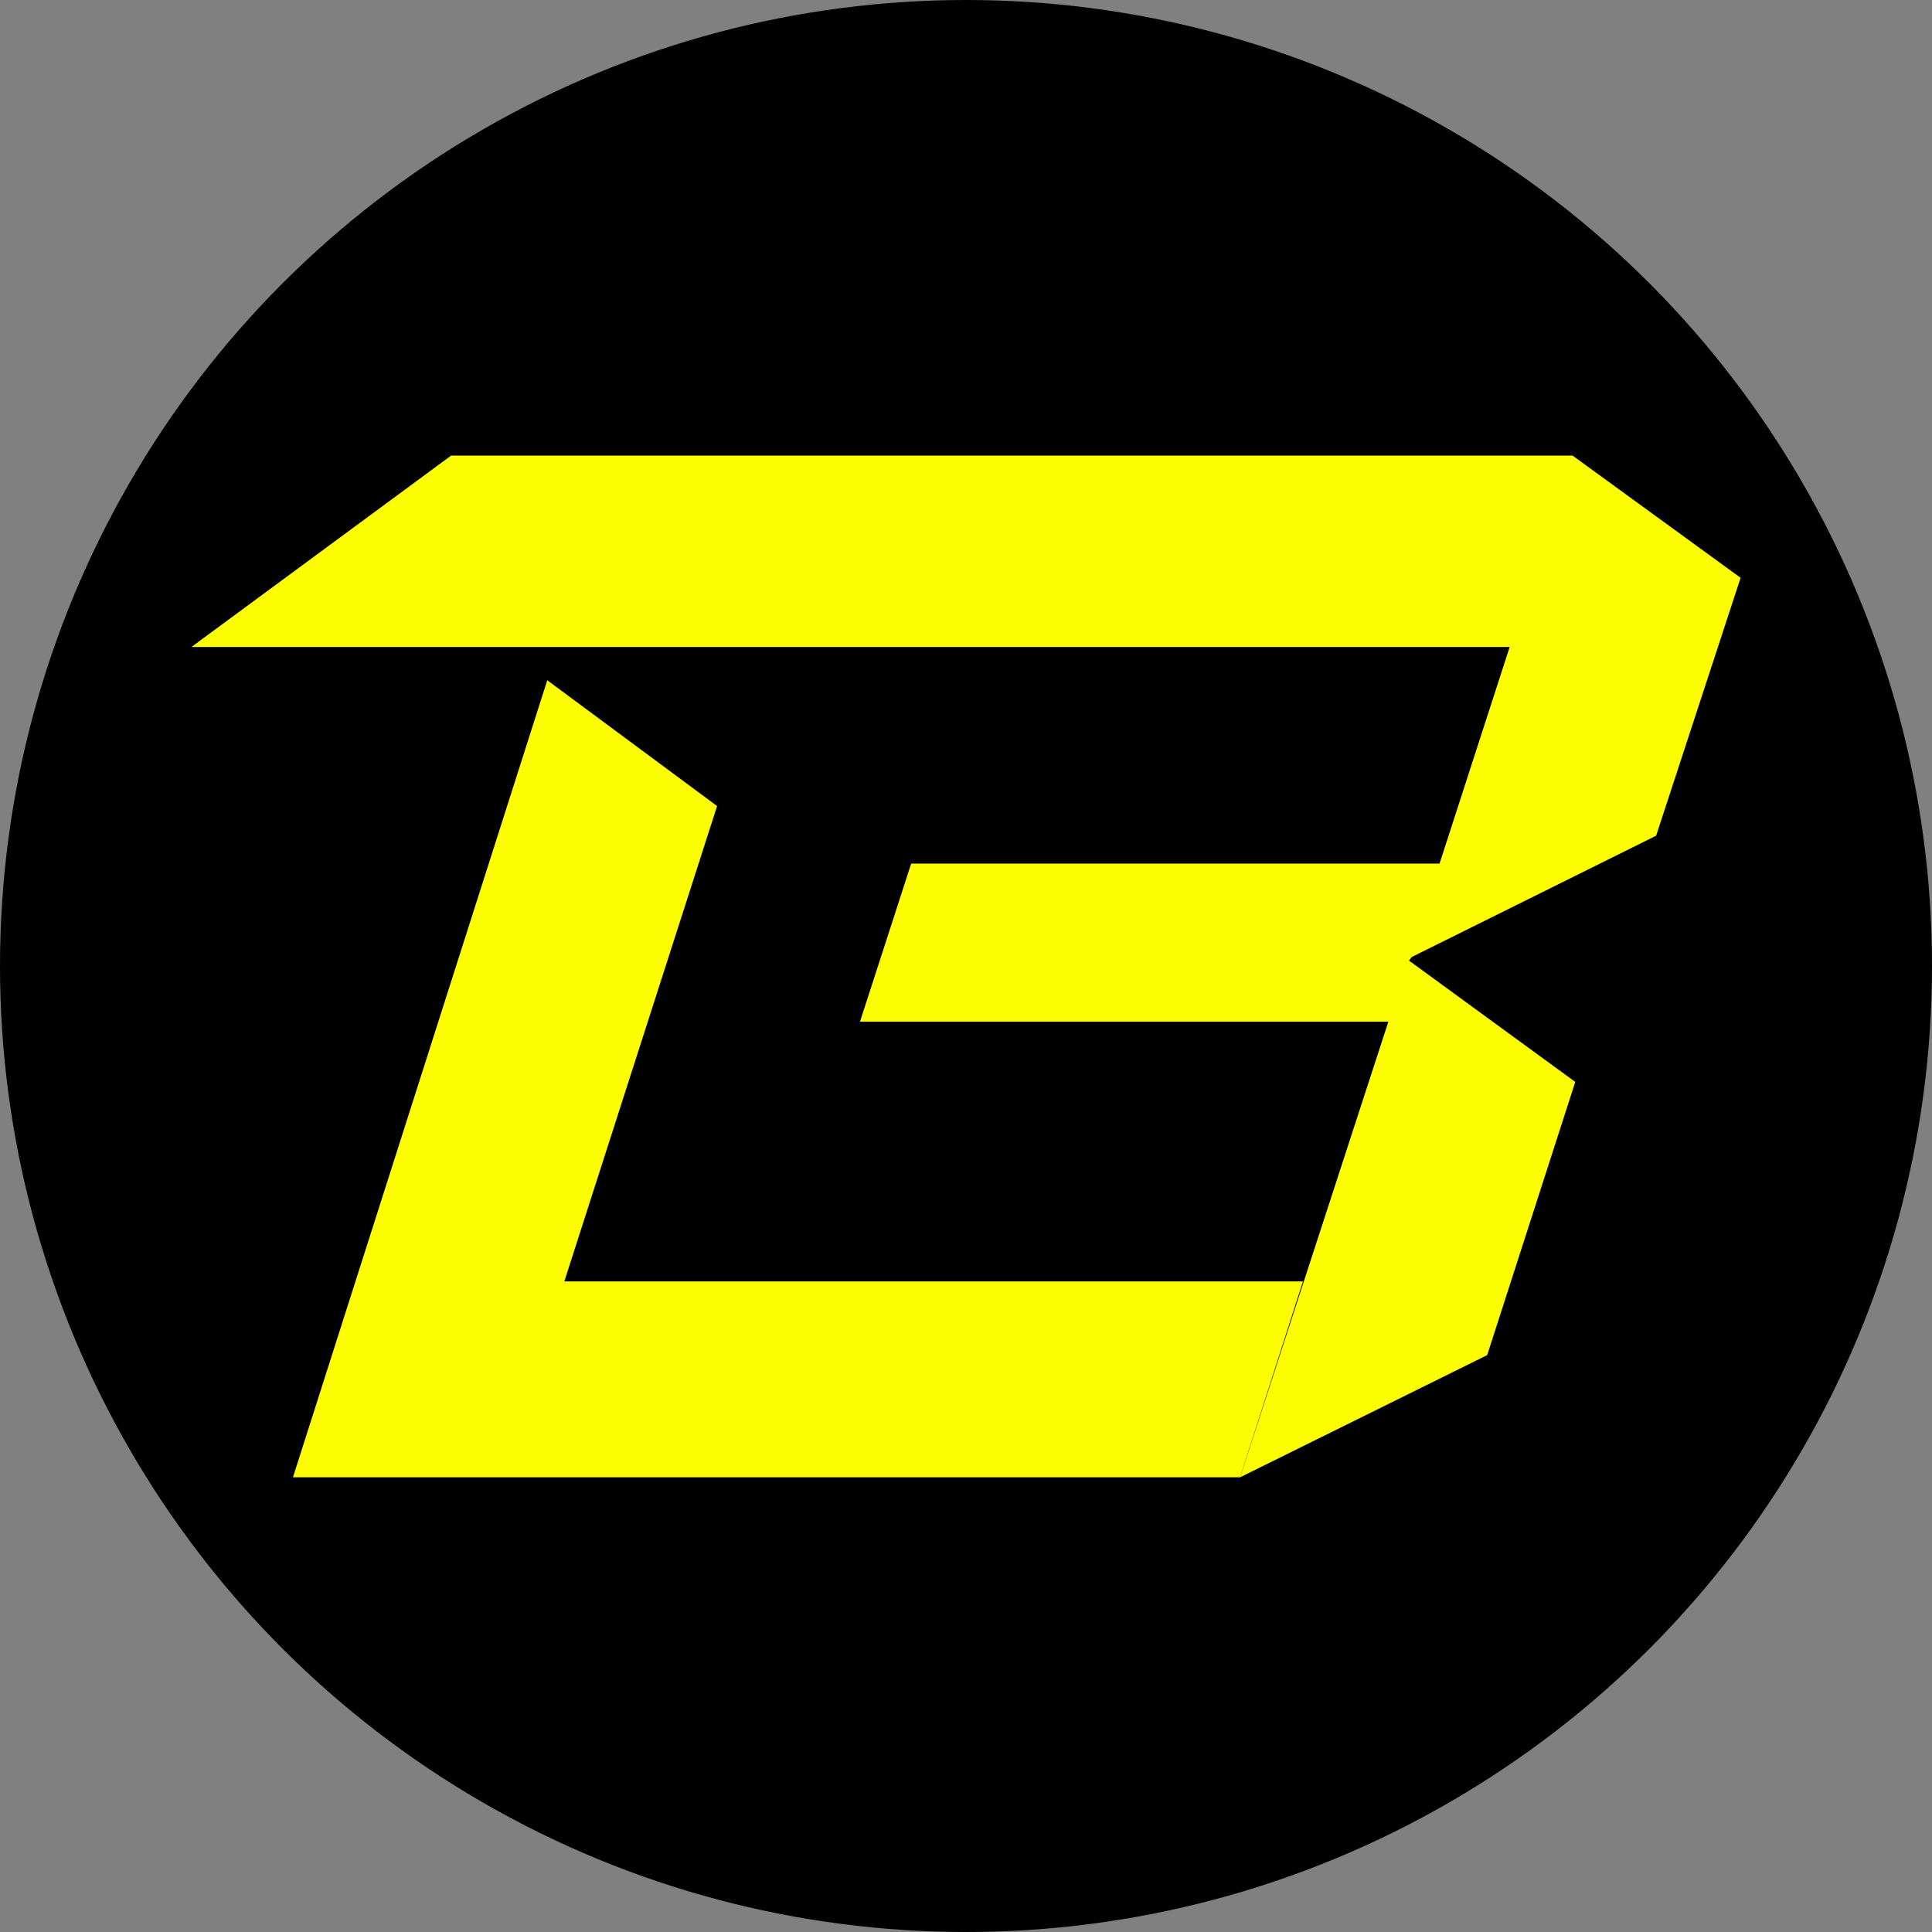
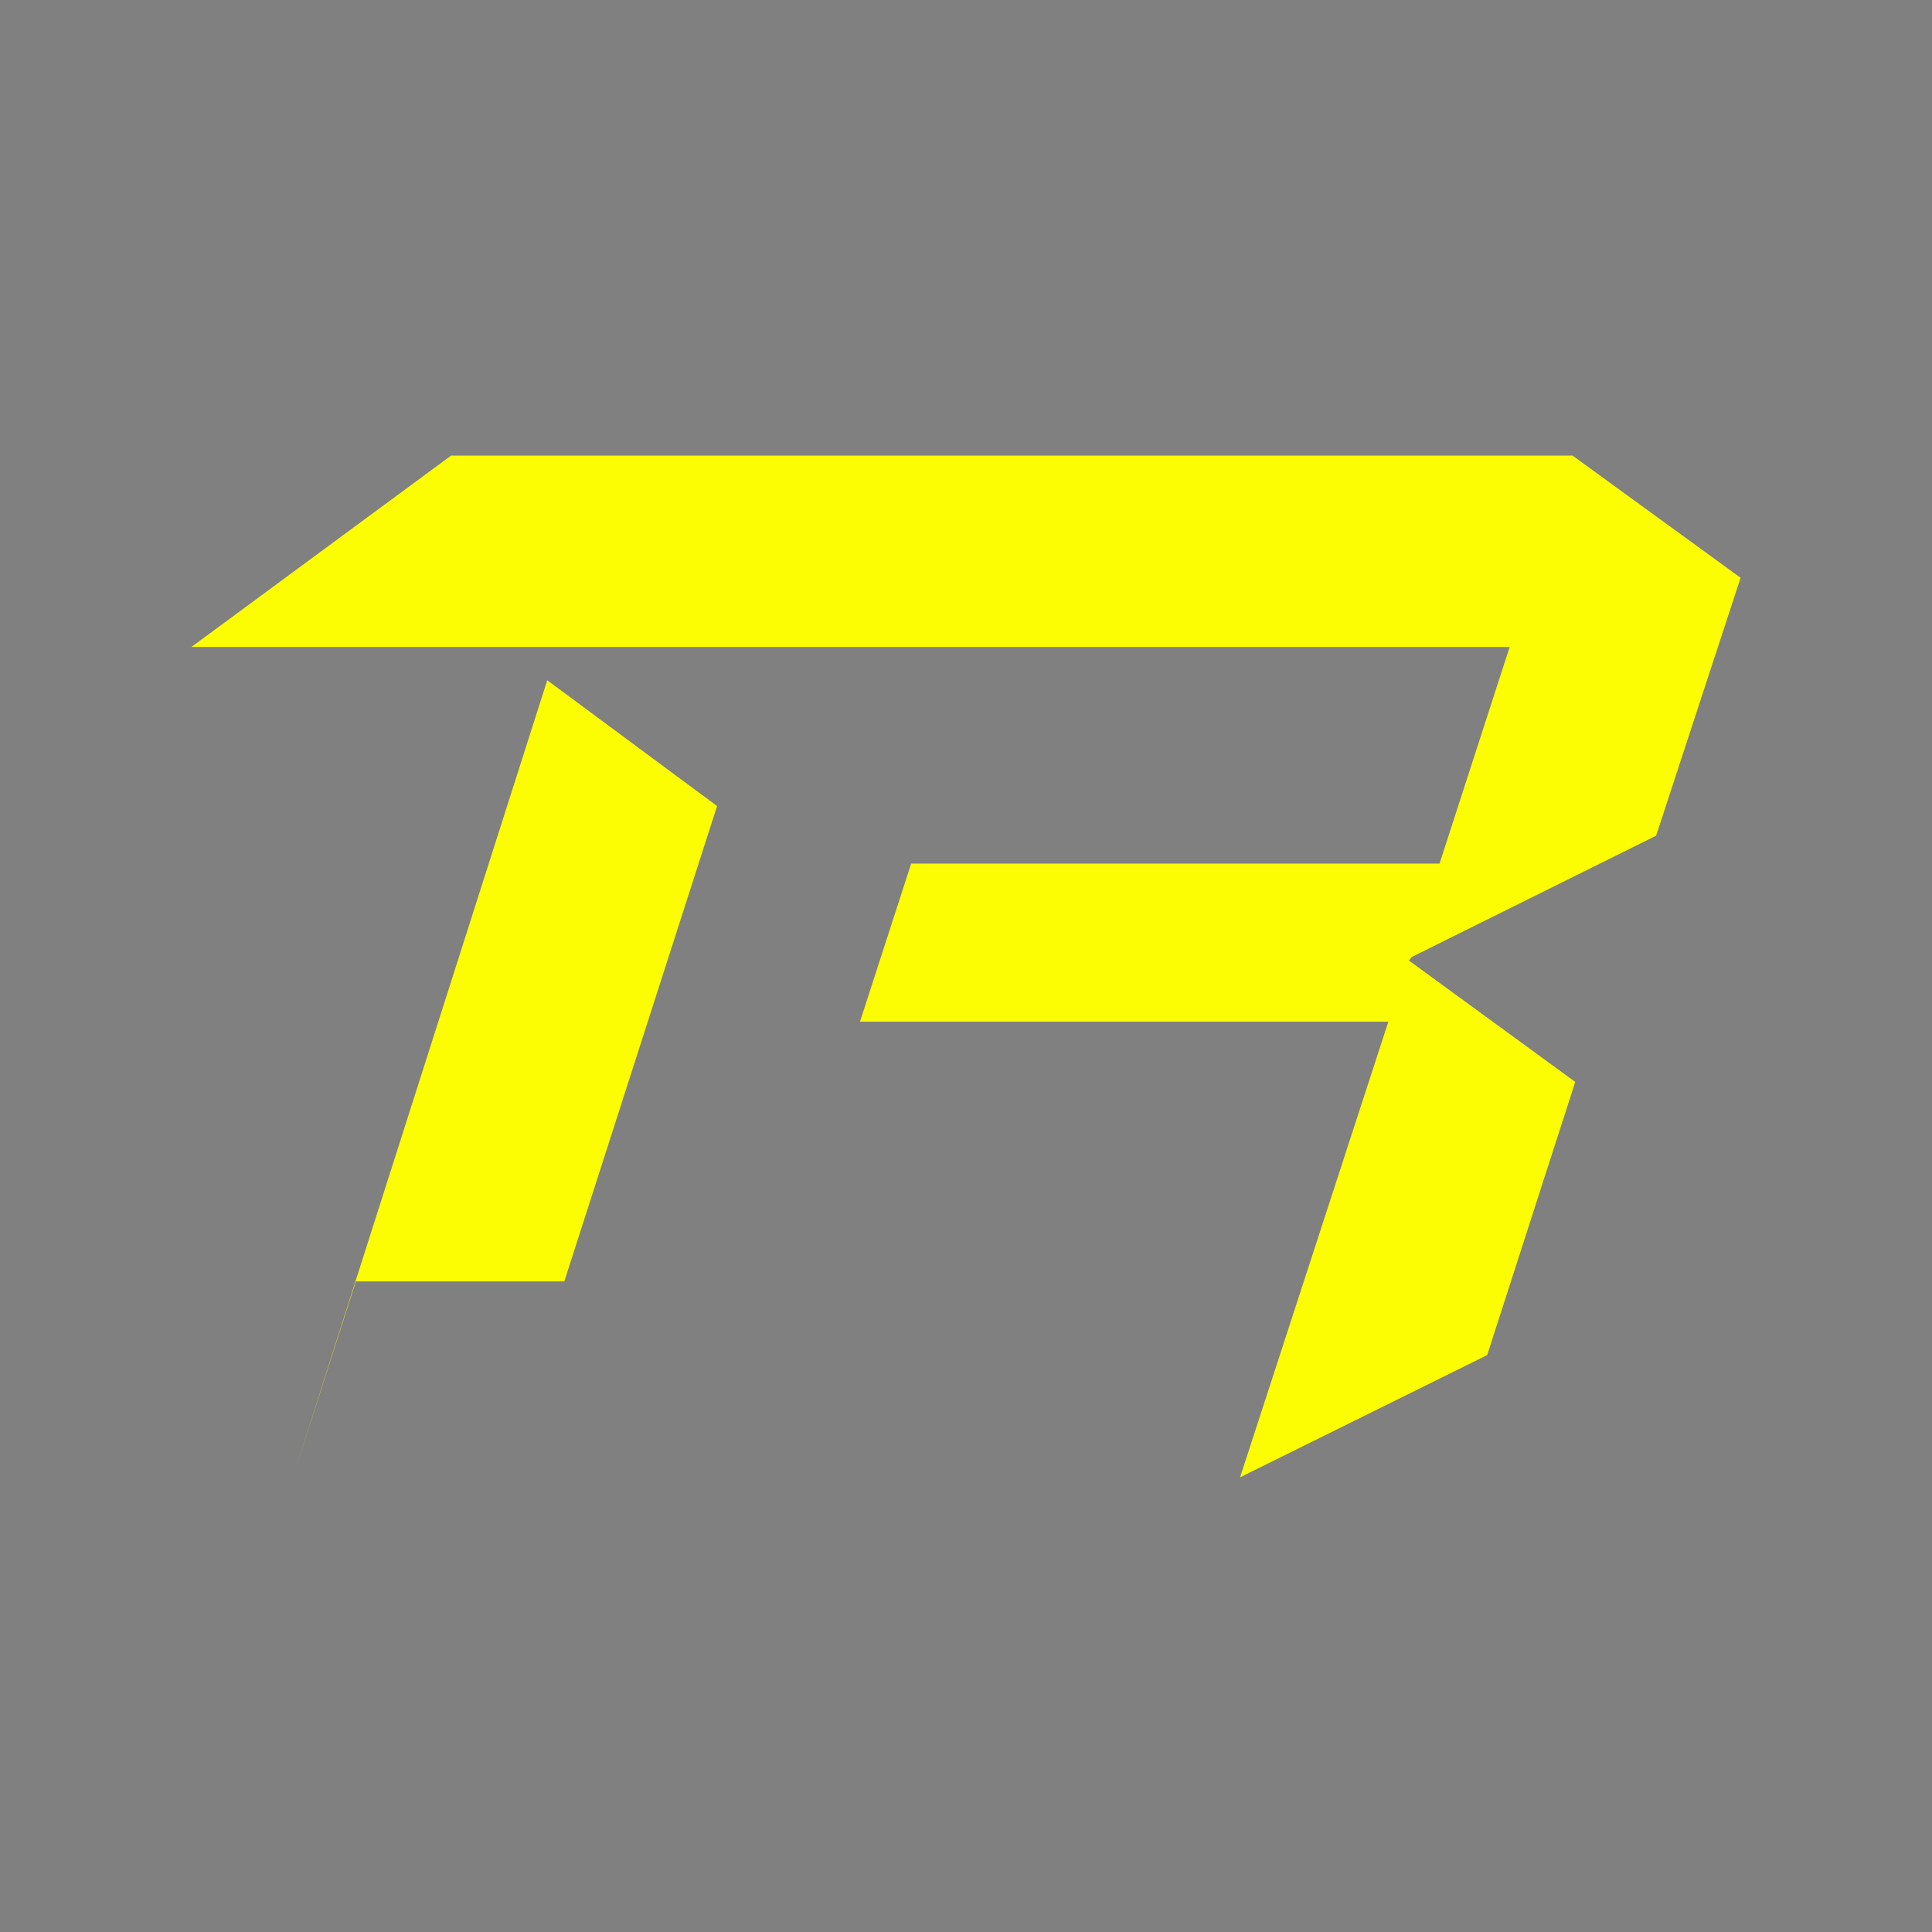
<svg xmlns="http://www.w3.org/2000/svg" version="1.1" id="Layer_1" x="0px" y="0px" viewBox="0 0 215 215" style="enable-background:new 0 0 215 215;" xml:space="preserve">
  <rect x="0" y="0" width="215" height="215" fill="#808080" stroke="none" />
  <style type="text/css">
	.st0{fill:#FCFC03;}
</style>
-   <circle cx="107.5" cy="107.5" r="107.5" />
  <path class="st0" d="M157.1,106.5l27.2-13.5l9.4-28.7l-18.7-13.6H50.2L21.3,72H168l-7.8,24.1h-58.8l-5.7,17.6h58.8L138,164.4  l27.5-13.6l9.8-30.4l-18.5-13.5L157.1,106.5z" />
-   <path class="st0" d="M62.8,142.6l17-52.9L60.9,75.7l-28.3,88.7H138l7-21.8H62.8z" />
+   <path class="st0" d="M62.8,142.6l17-52.9L60.9,75.7l-28.3,88.7l7-21.8H62.8z" />
</svg>